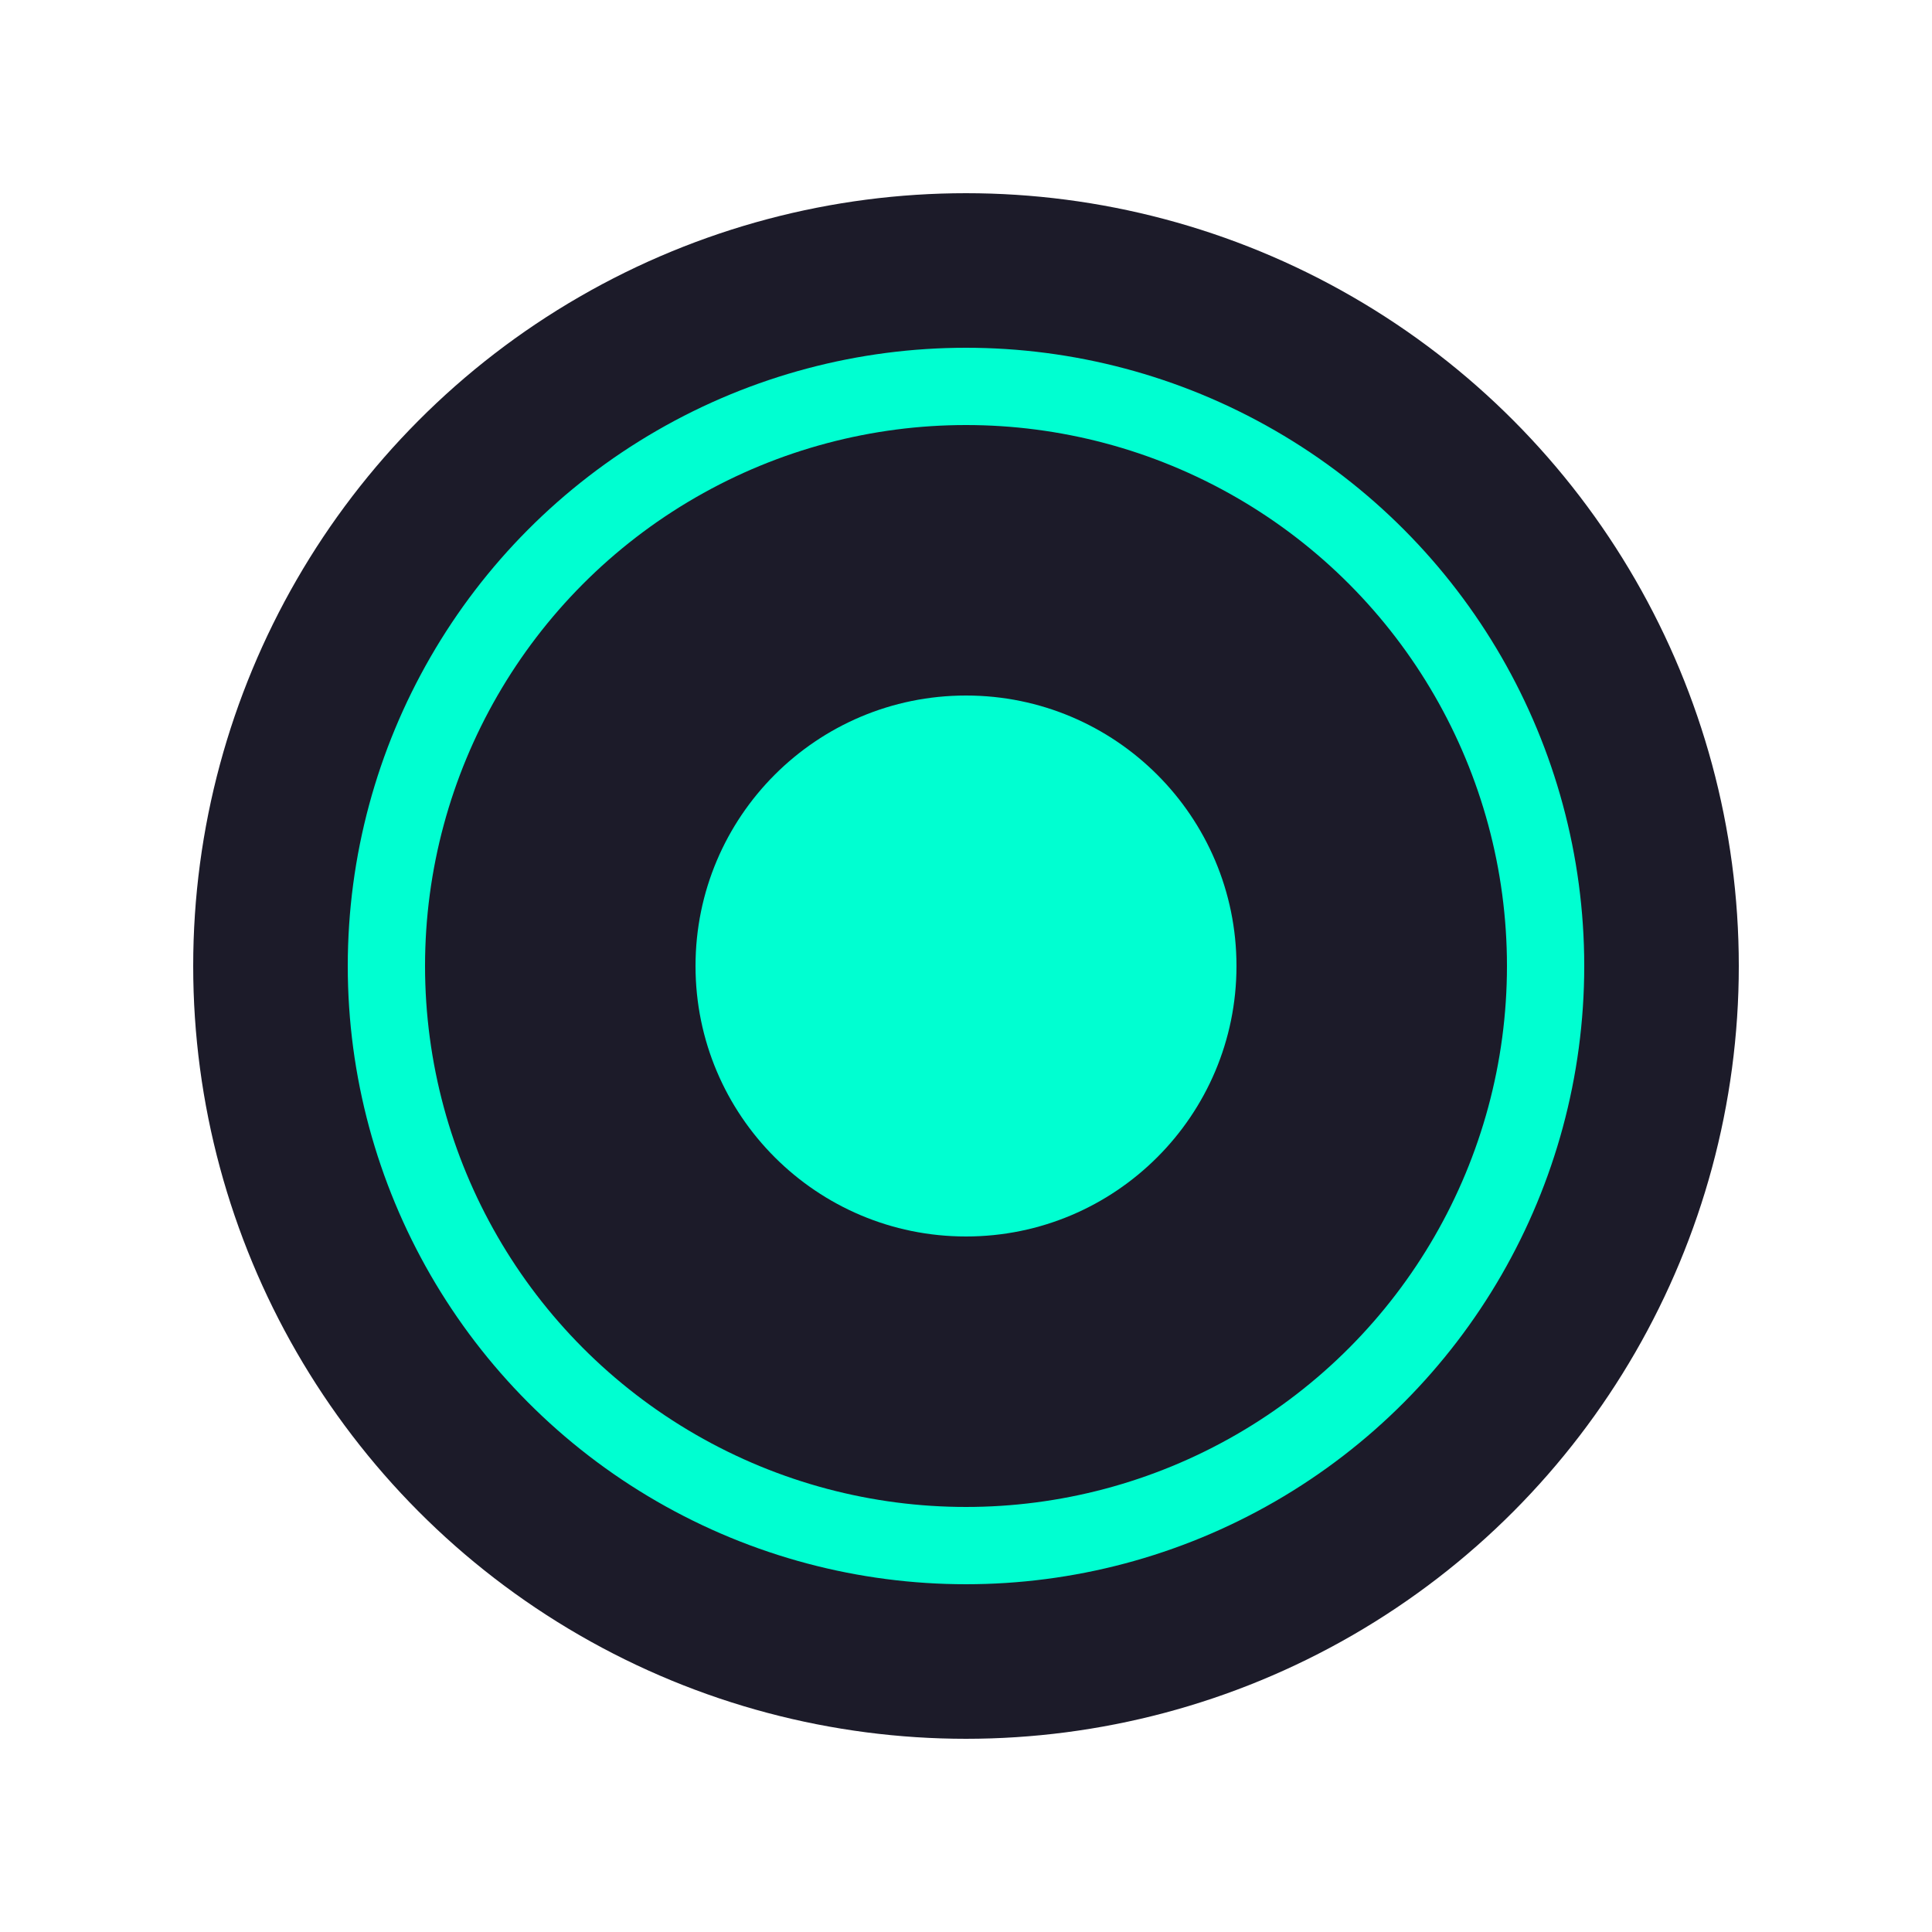
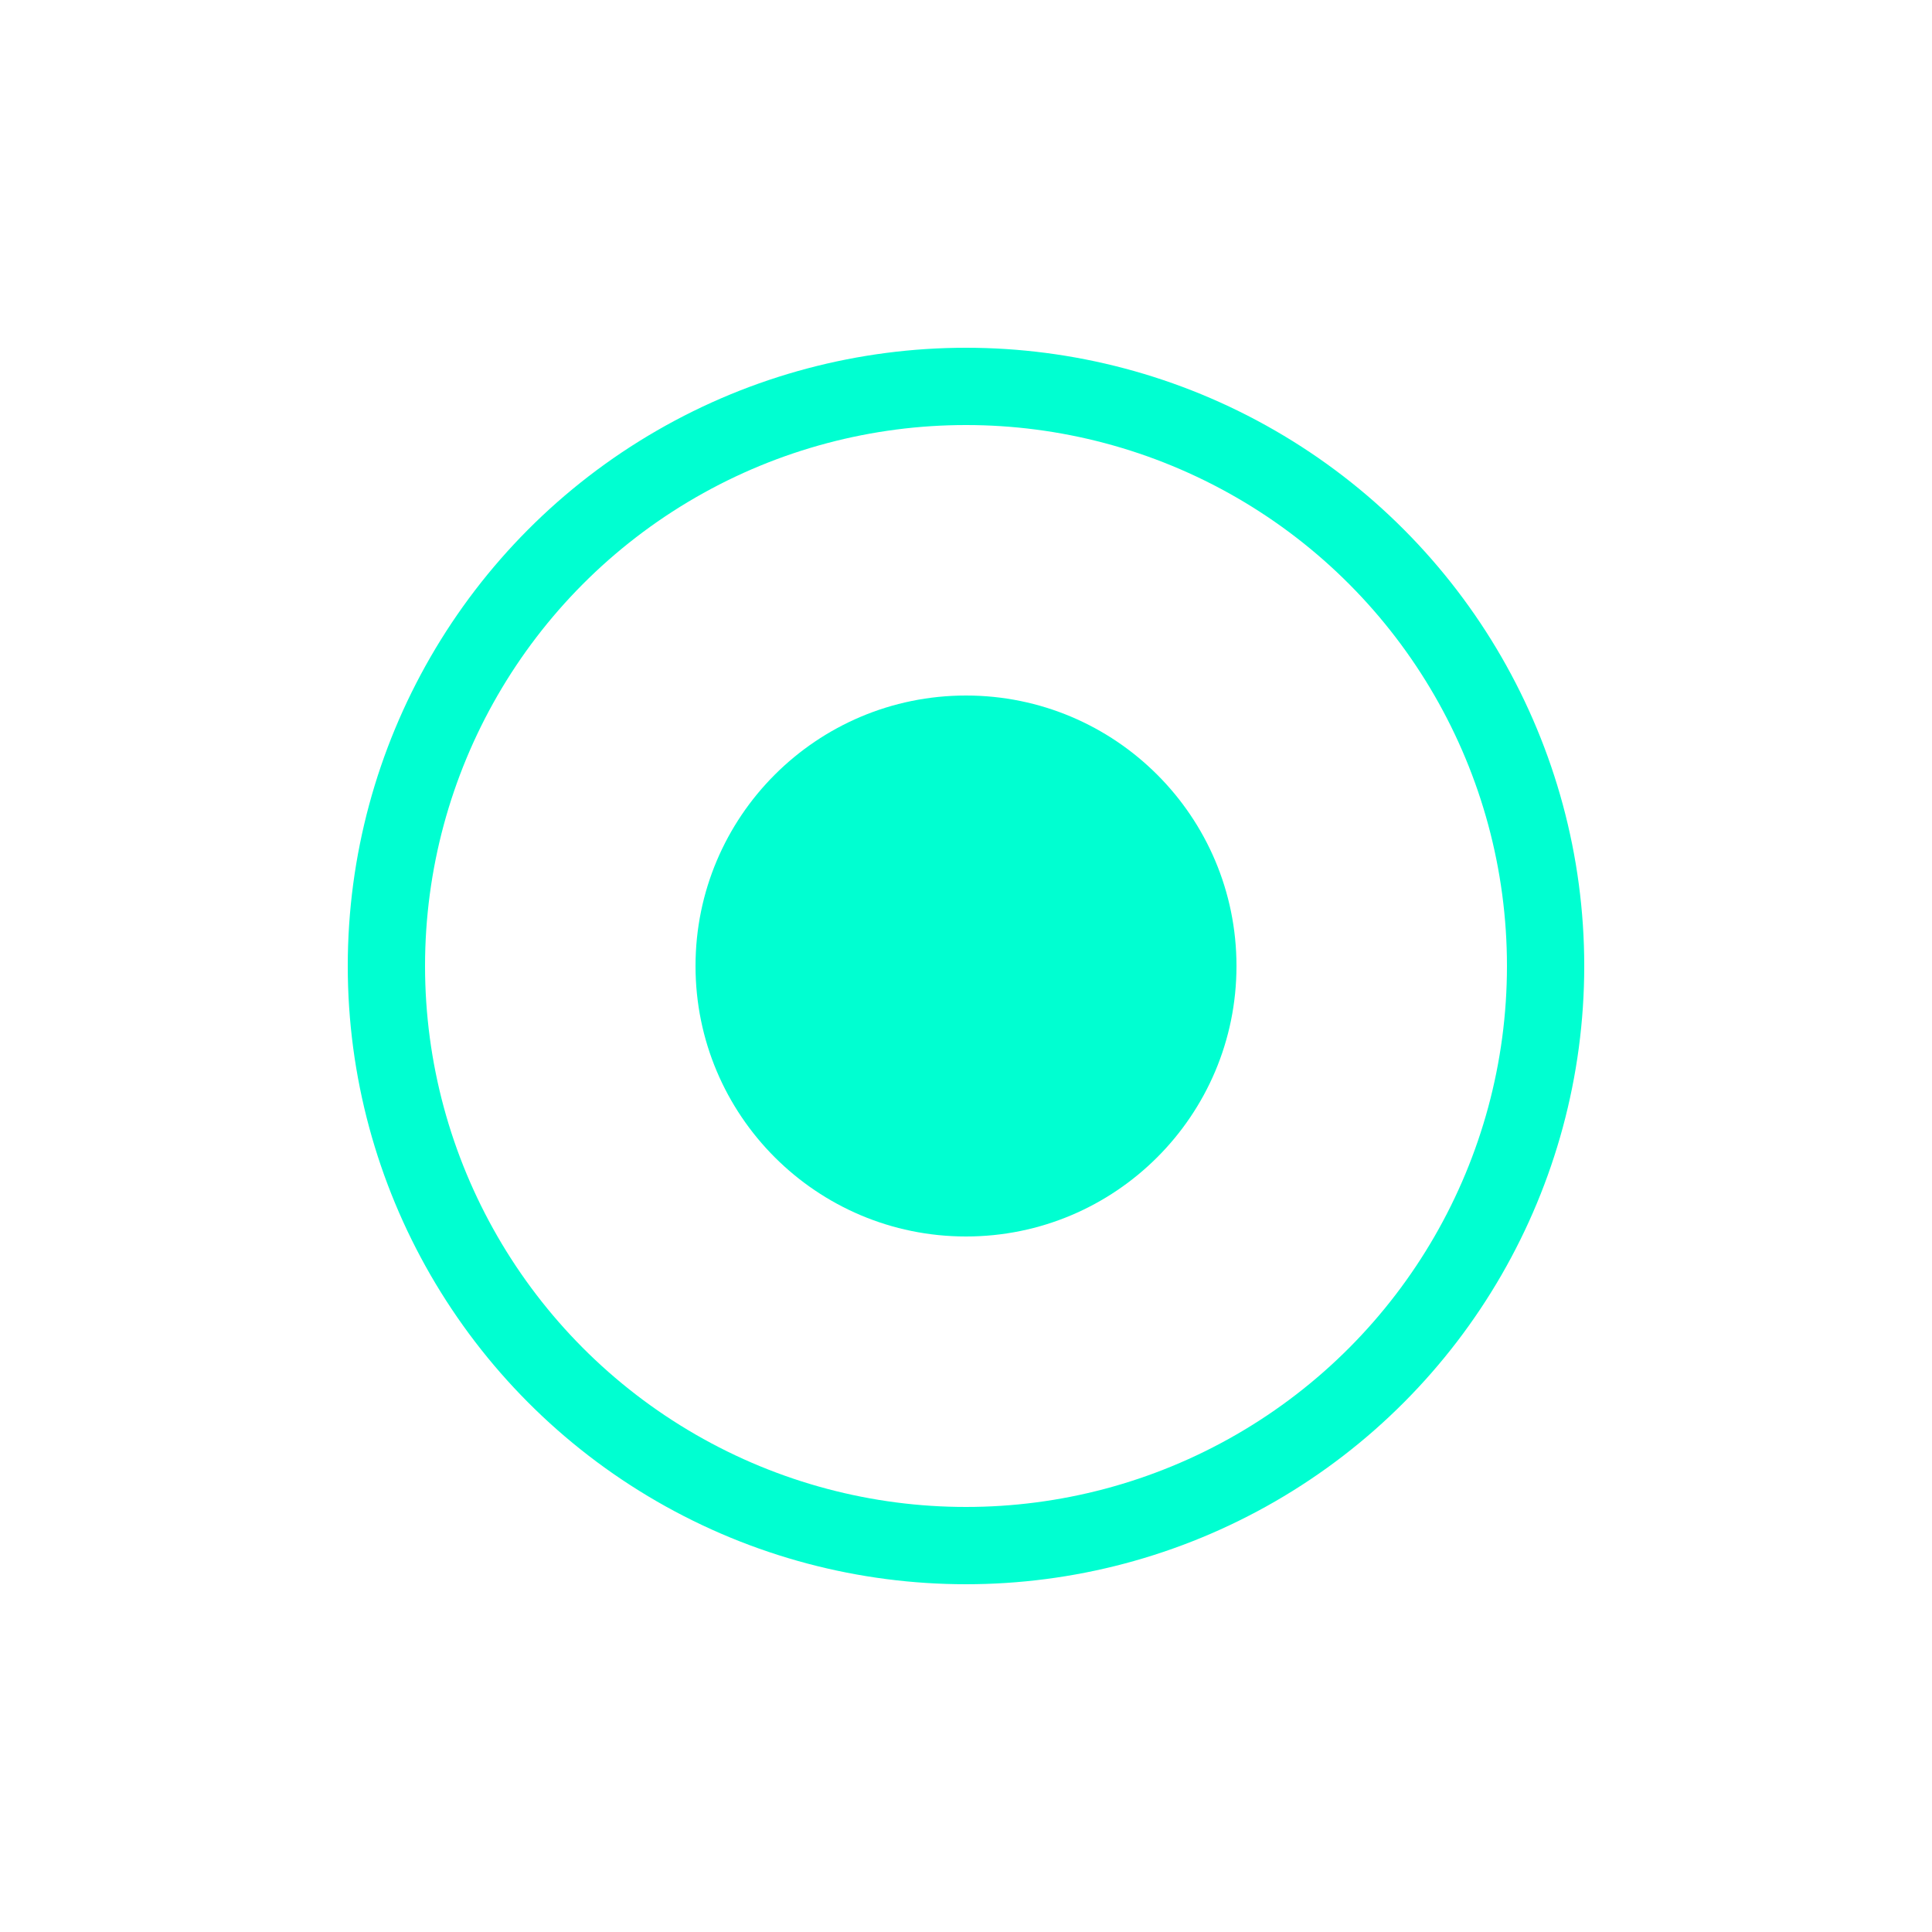
<svg xmlns="http://www.w3.org/2000/svg" viewBox="0 0 50 50" fill="none">
-   <circle cx="25" cy="25" r="20" fill="#1C1B29" />
  <circle cx="25" cy="25" r="15" stroke="#00FFD1" stroke-width="2" fill="none" />
  <circle cx="25" cy="25" r="7" fill="#00FFD1" />
</svg>